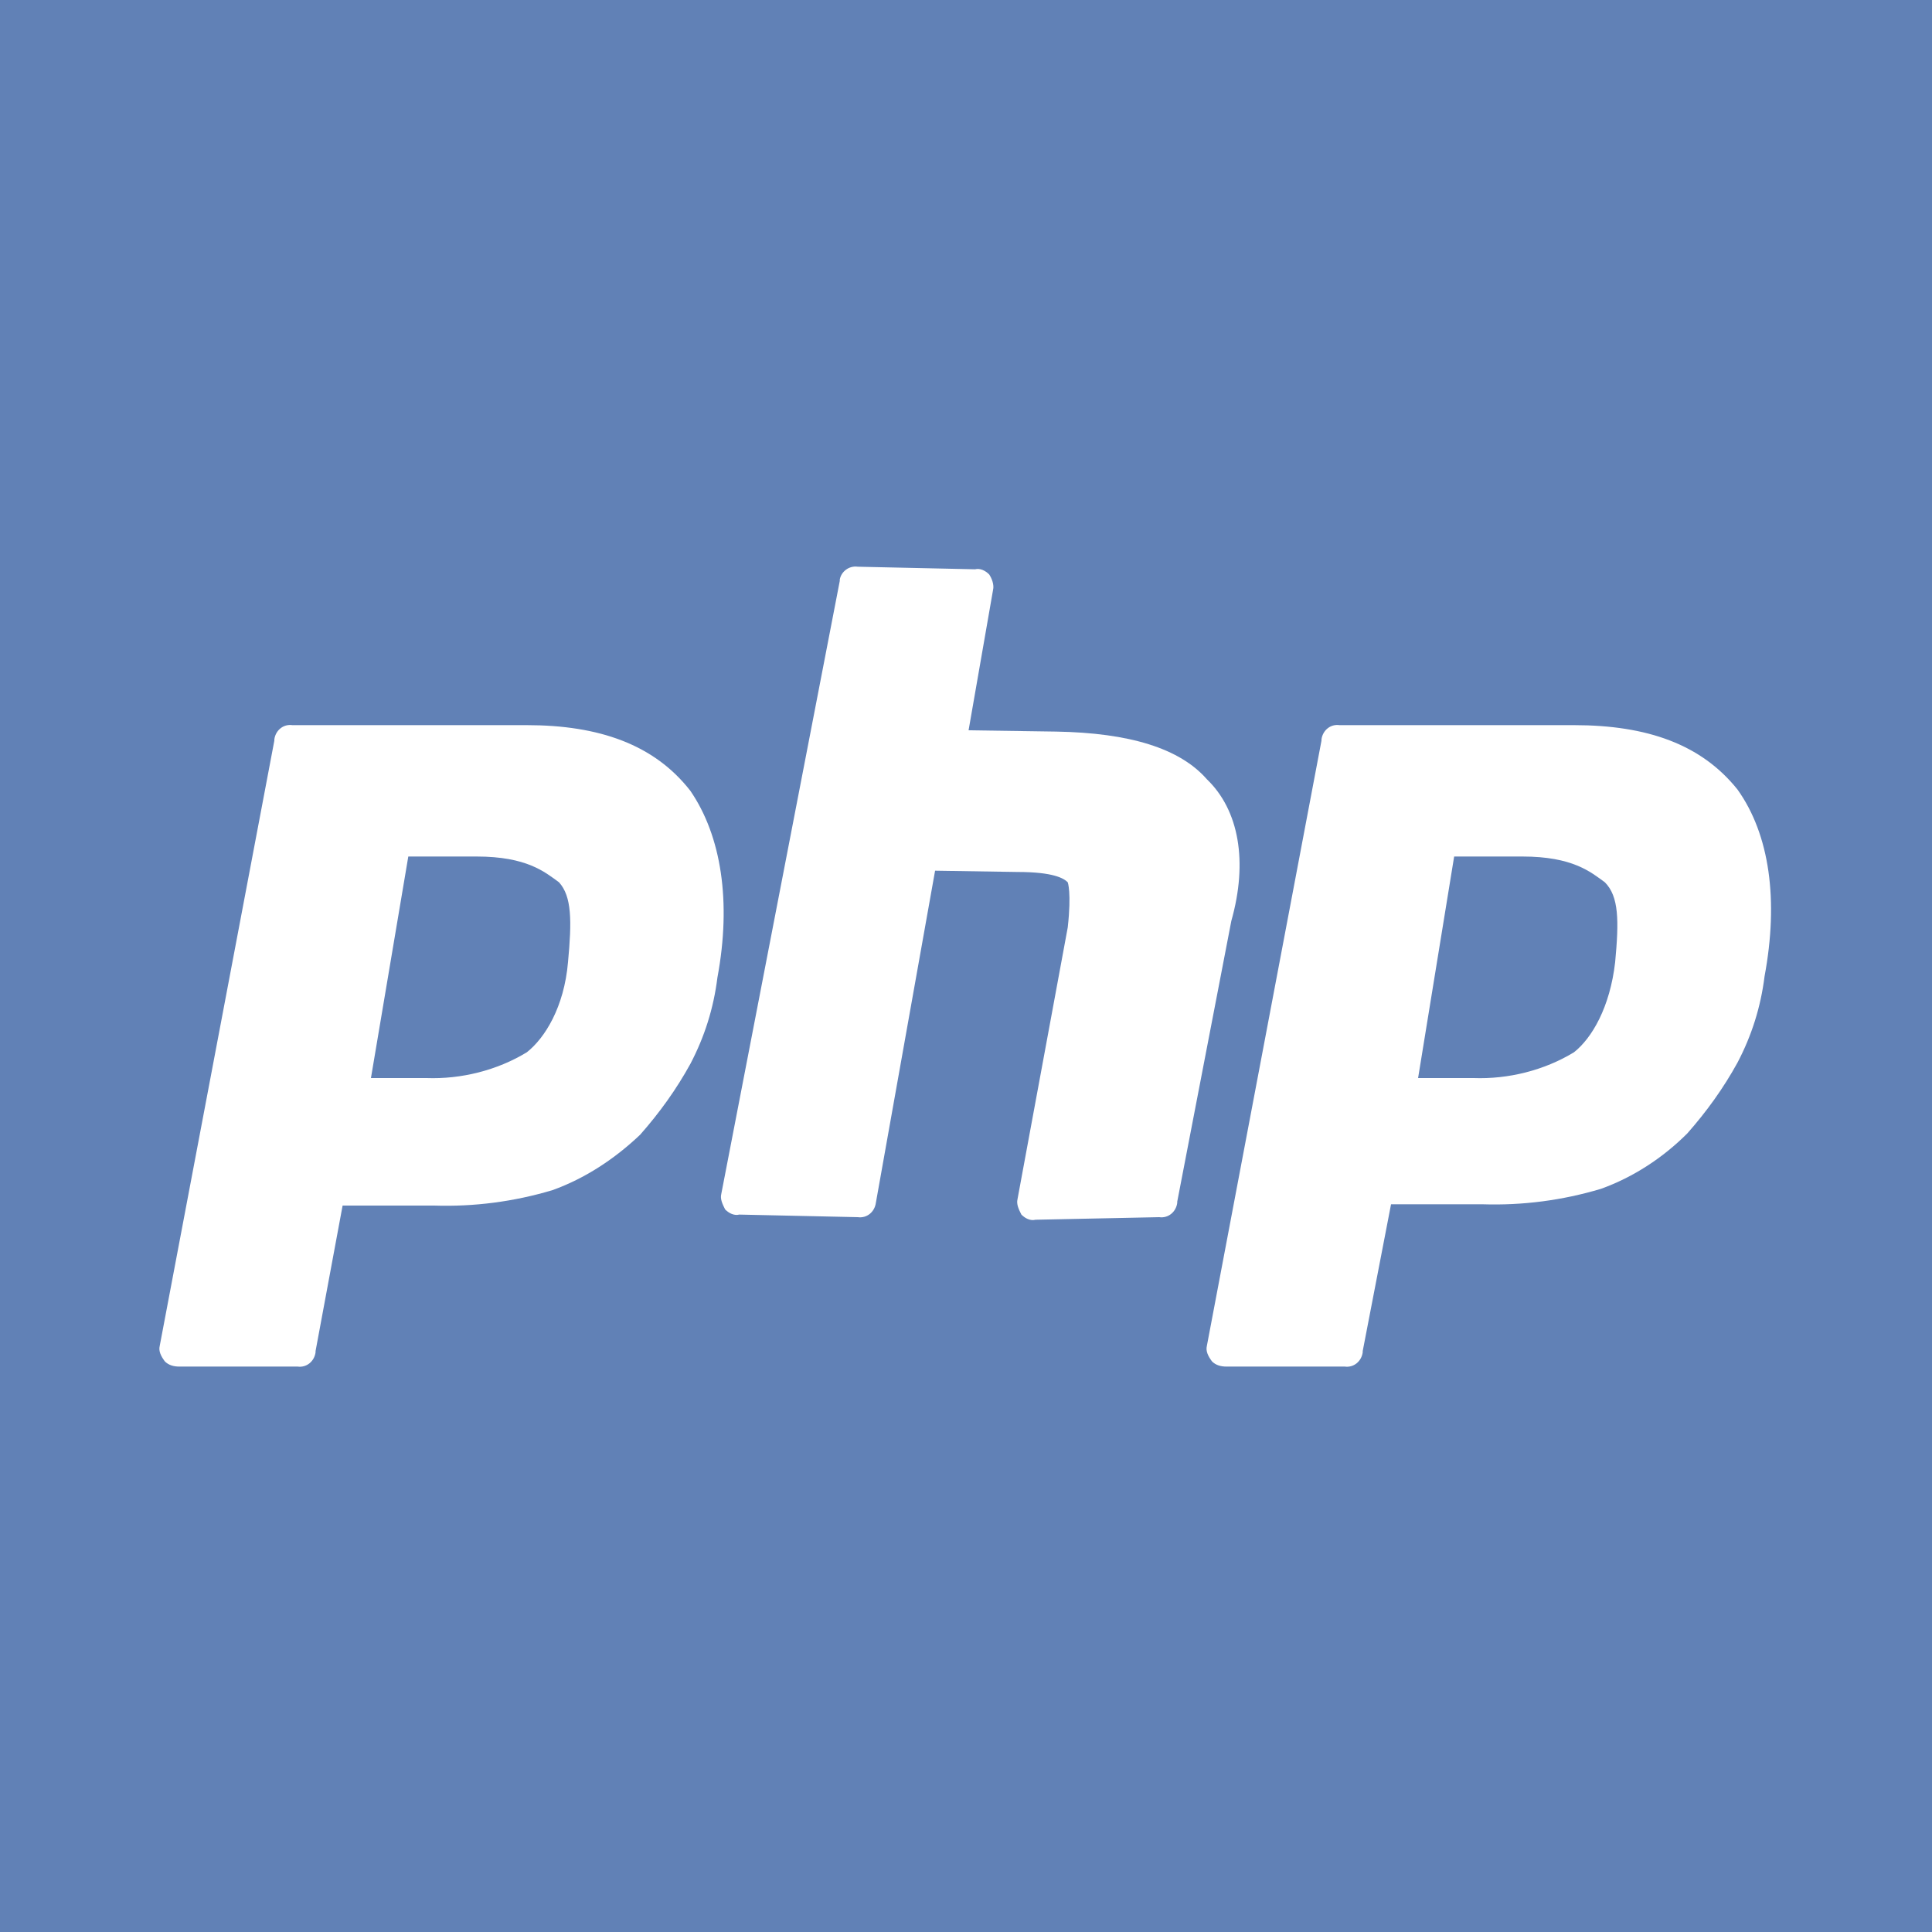
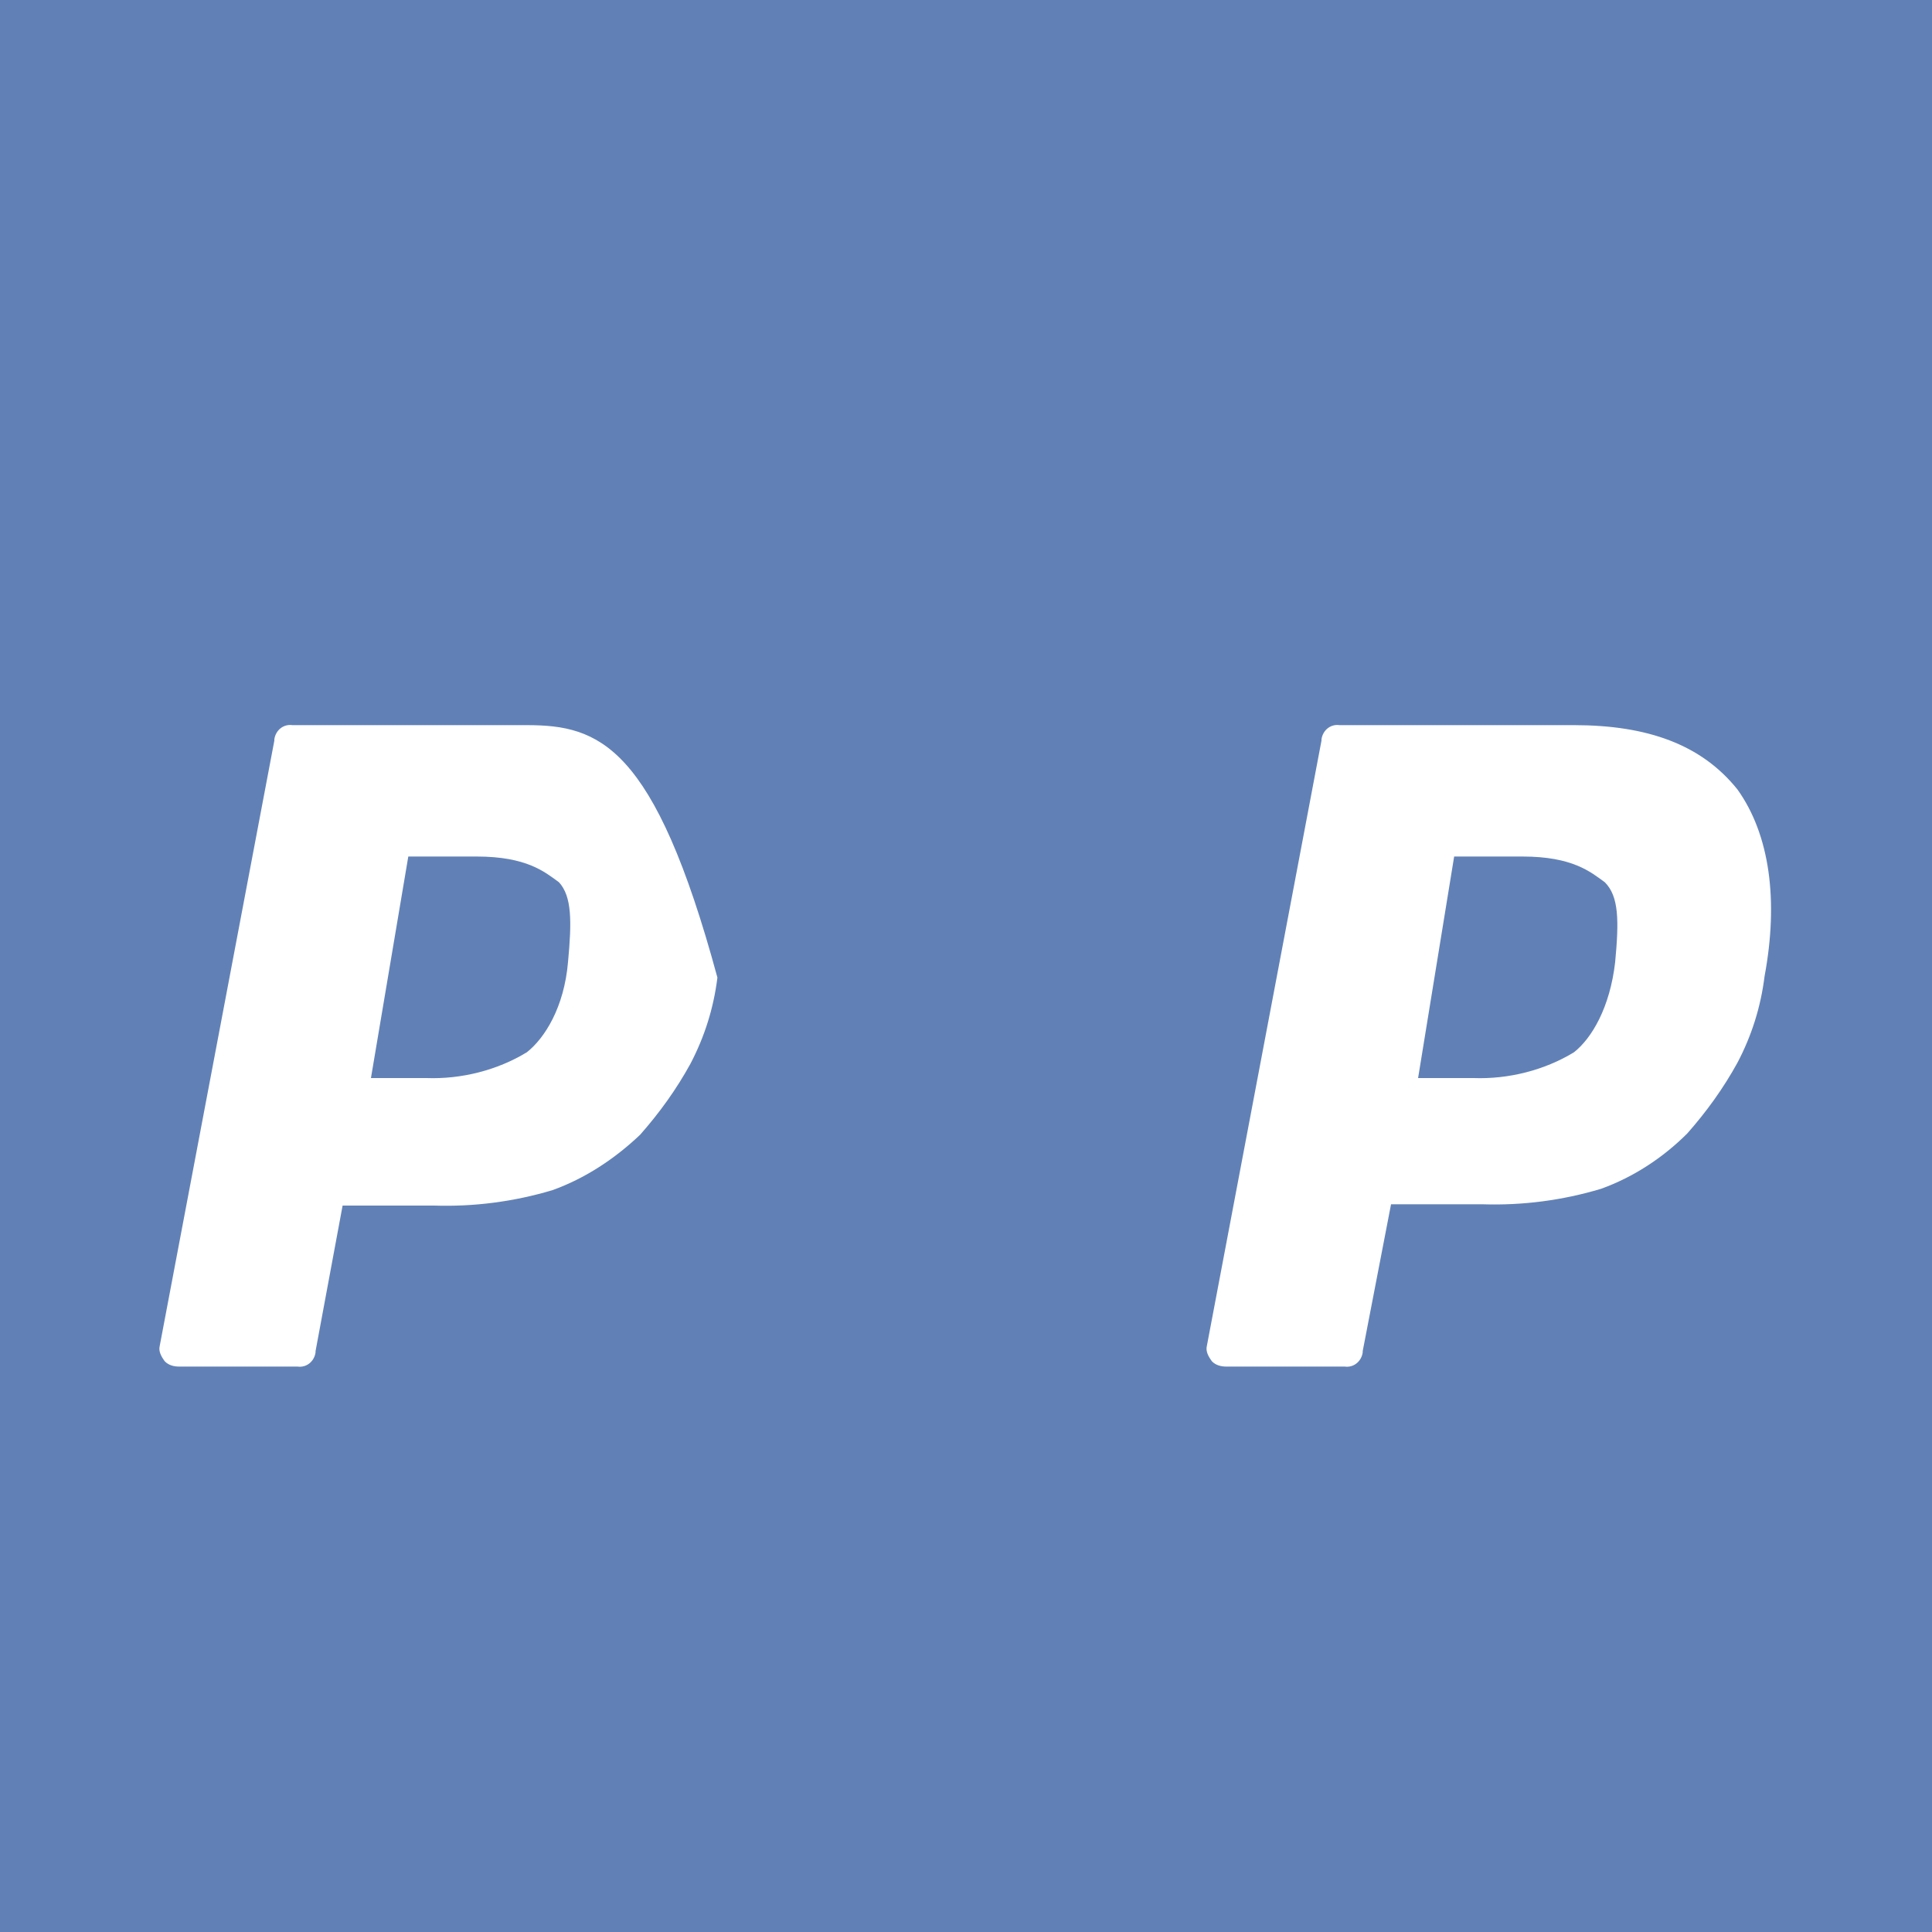
<svg xmlns="http://www.w3.org/2000/svg" version="1.1" id="Layer_1" x="0px" y="0px" viewBox="0 0 150 150" style="enable-background:new 0 0 150 150;" xml:space="preserve">
  <style type="text/css">
	.st0{fill:#6181B6;}
	.st1{fill:#FFFFFF;}
</style>
  <g id="php">
    <rect class="st0" width="150" height="150" />
    <path class="st1" d="M122.2,56.3H104c-0.7-0.1-1.3,0.4-1.4,1.1c0,0,0,0,0,0.1l-8.9,47c-0.1,0.4,0.1,0.8,0.4,1.2   c0.3,0.3,0.7,0.4,1.1,0.4h9.2c0.7,0.1,1.3-0.4,1.4-1.1c0,0,0,0,0-0.1l2.2-11.4h7.1c3.1,0.1,6.2-0.3,9.2-1.2   c2.5-0.9,4.8-2.4,6.7-4.3c1.5-1.7,2.8-3.5,3.9-5.5c1.1-2.1,1.8-4.3,2.1-6.7c1.1-5.9,0.4-11-2.1-14.5   C132.1,57.8,127.9,56.3,122.2,56.3z M125.4,74.7c-0.4,3.5-1.8,5.9-3.2,7c-2.3,1.4-5.1,2.1-7.8,2h-4.3l2.8-17.2h5.3   c3.9,0,5.3,1.2,6.4,2C125.7,69.6,125.7,71.5,125.4,74.7z" />
-     <path class="st1" d="M40.9,56.3H22.7c-0.7-0.1-1.3,0.4-1.4,1.1c0,0,0,0,0,0.1l-8.9,47c-0.1,0.4,0.1,0.8,0.4,1.2   c0.3,0.3,0.7,0.4,1.1,0.4h9.2c0.7,0.1,1.3-0.4,1.4-1.1c0,0,0,0,0-0.1l2.1-11.3h7.1c3.1,0.1,6.2-0.3,9.2-1.2   c2.5-0.9,4.8-2.4,6.8-4.3c1.5-1.7,2.8-3.5,3.9-5.5c1.1-2.1,1.8-4.3,2.1-6.7c1.1-5.9,0.3-11-2.1-14.5C50.8,57.8,46.5,56.3,40.9,56.3   z M44.1,74.7c-0.3,3.5-1.8,5.9-3.2,7c-2.3,1.4-5.1,2.1-7.8,2h-4.3l2.9-17.2H37c3.9,0,5.3,1.2,6.4,2C44.4,69.6,44.4,71.5,44.1,74.7z   " />
-     <path class="st1" d="M93.7,60.5c-2.1-2.4-6-3.6-11.7-3.7l-6.8-0.1l1.9-10.9c0.1-0.4-0.1-0.9-0.3-1.2c-0.3-0.3-0.7-0.5-1.1-0.4   L66.6,44c-0.7-0.1-1.3,0.4-1.4,1c0,0,0,0.1,0,0.1l-9.2,47.6c-0.1,0.4,0.1,0.8,0.3,1.2c0.3,0.3,0.7,0.5,1.1,0.4l9.2,0.2   c0.7,0.1,1.3-0.4,1.4-1.1c0,0,0,0,0,0l4.6-25.8l6.4,0.1c2.8,0,3.6,0.5,3.9,0.8c0,0,0.3,0.8,0,3.5l-3.9,21.1   c-0.1,0.4,0.1,0.8,0.3,1.2c0.3,0.3,0.7,0.5,1.1,0.4l9.6-0.2c0.7,0.1,1.3-0.4,1.4-1.1c0,0,0-0.1,0-0.1l4.2-21.8   C96.9,66.9,96.2,62.9,93.7,60.5z" />
+     <path class="st1" d="M40.9,56.3H22.7c-0.7-0.1-1.3,0.4-1.4,1.1c0,0,0,0,0,0.1l-8.9,47c-0.1,0.4,0.1,0.8,0.4,1.2   c0.3,0.3,0.7,0.4,1.1,0.4h9.2c0.7,0.1,1.3-0.4,1.4-1.1c0,0,0,0,0-0.1l2.1-11.3h7.1c3.1,0.1,6.2-0.3,9.2-1.2   c2.5-0.9,4.8-2.4,6.8-4.3c1.5-1.7,2.8-3.5,3.9-5.5c1.1-2.1,1.8-4.3,2.1-6.7C50.8,57.8,46.5,56.3,40.9,56.3   z M44.1,74.7c-0.3,3.5-1.8,5.9-3.2,7c-2.3,1.4-5.1,2.1-7.8,2h-4.3l2.9-17.2H37c3.9,0,5.3,1.2,6.4,2C44.4,69.6,44.4,71.5,44.1,74.7z   " />
  </g>
</svg>